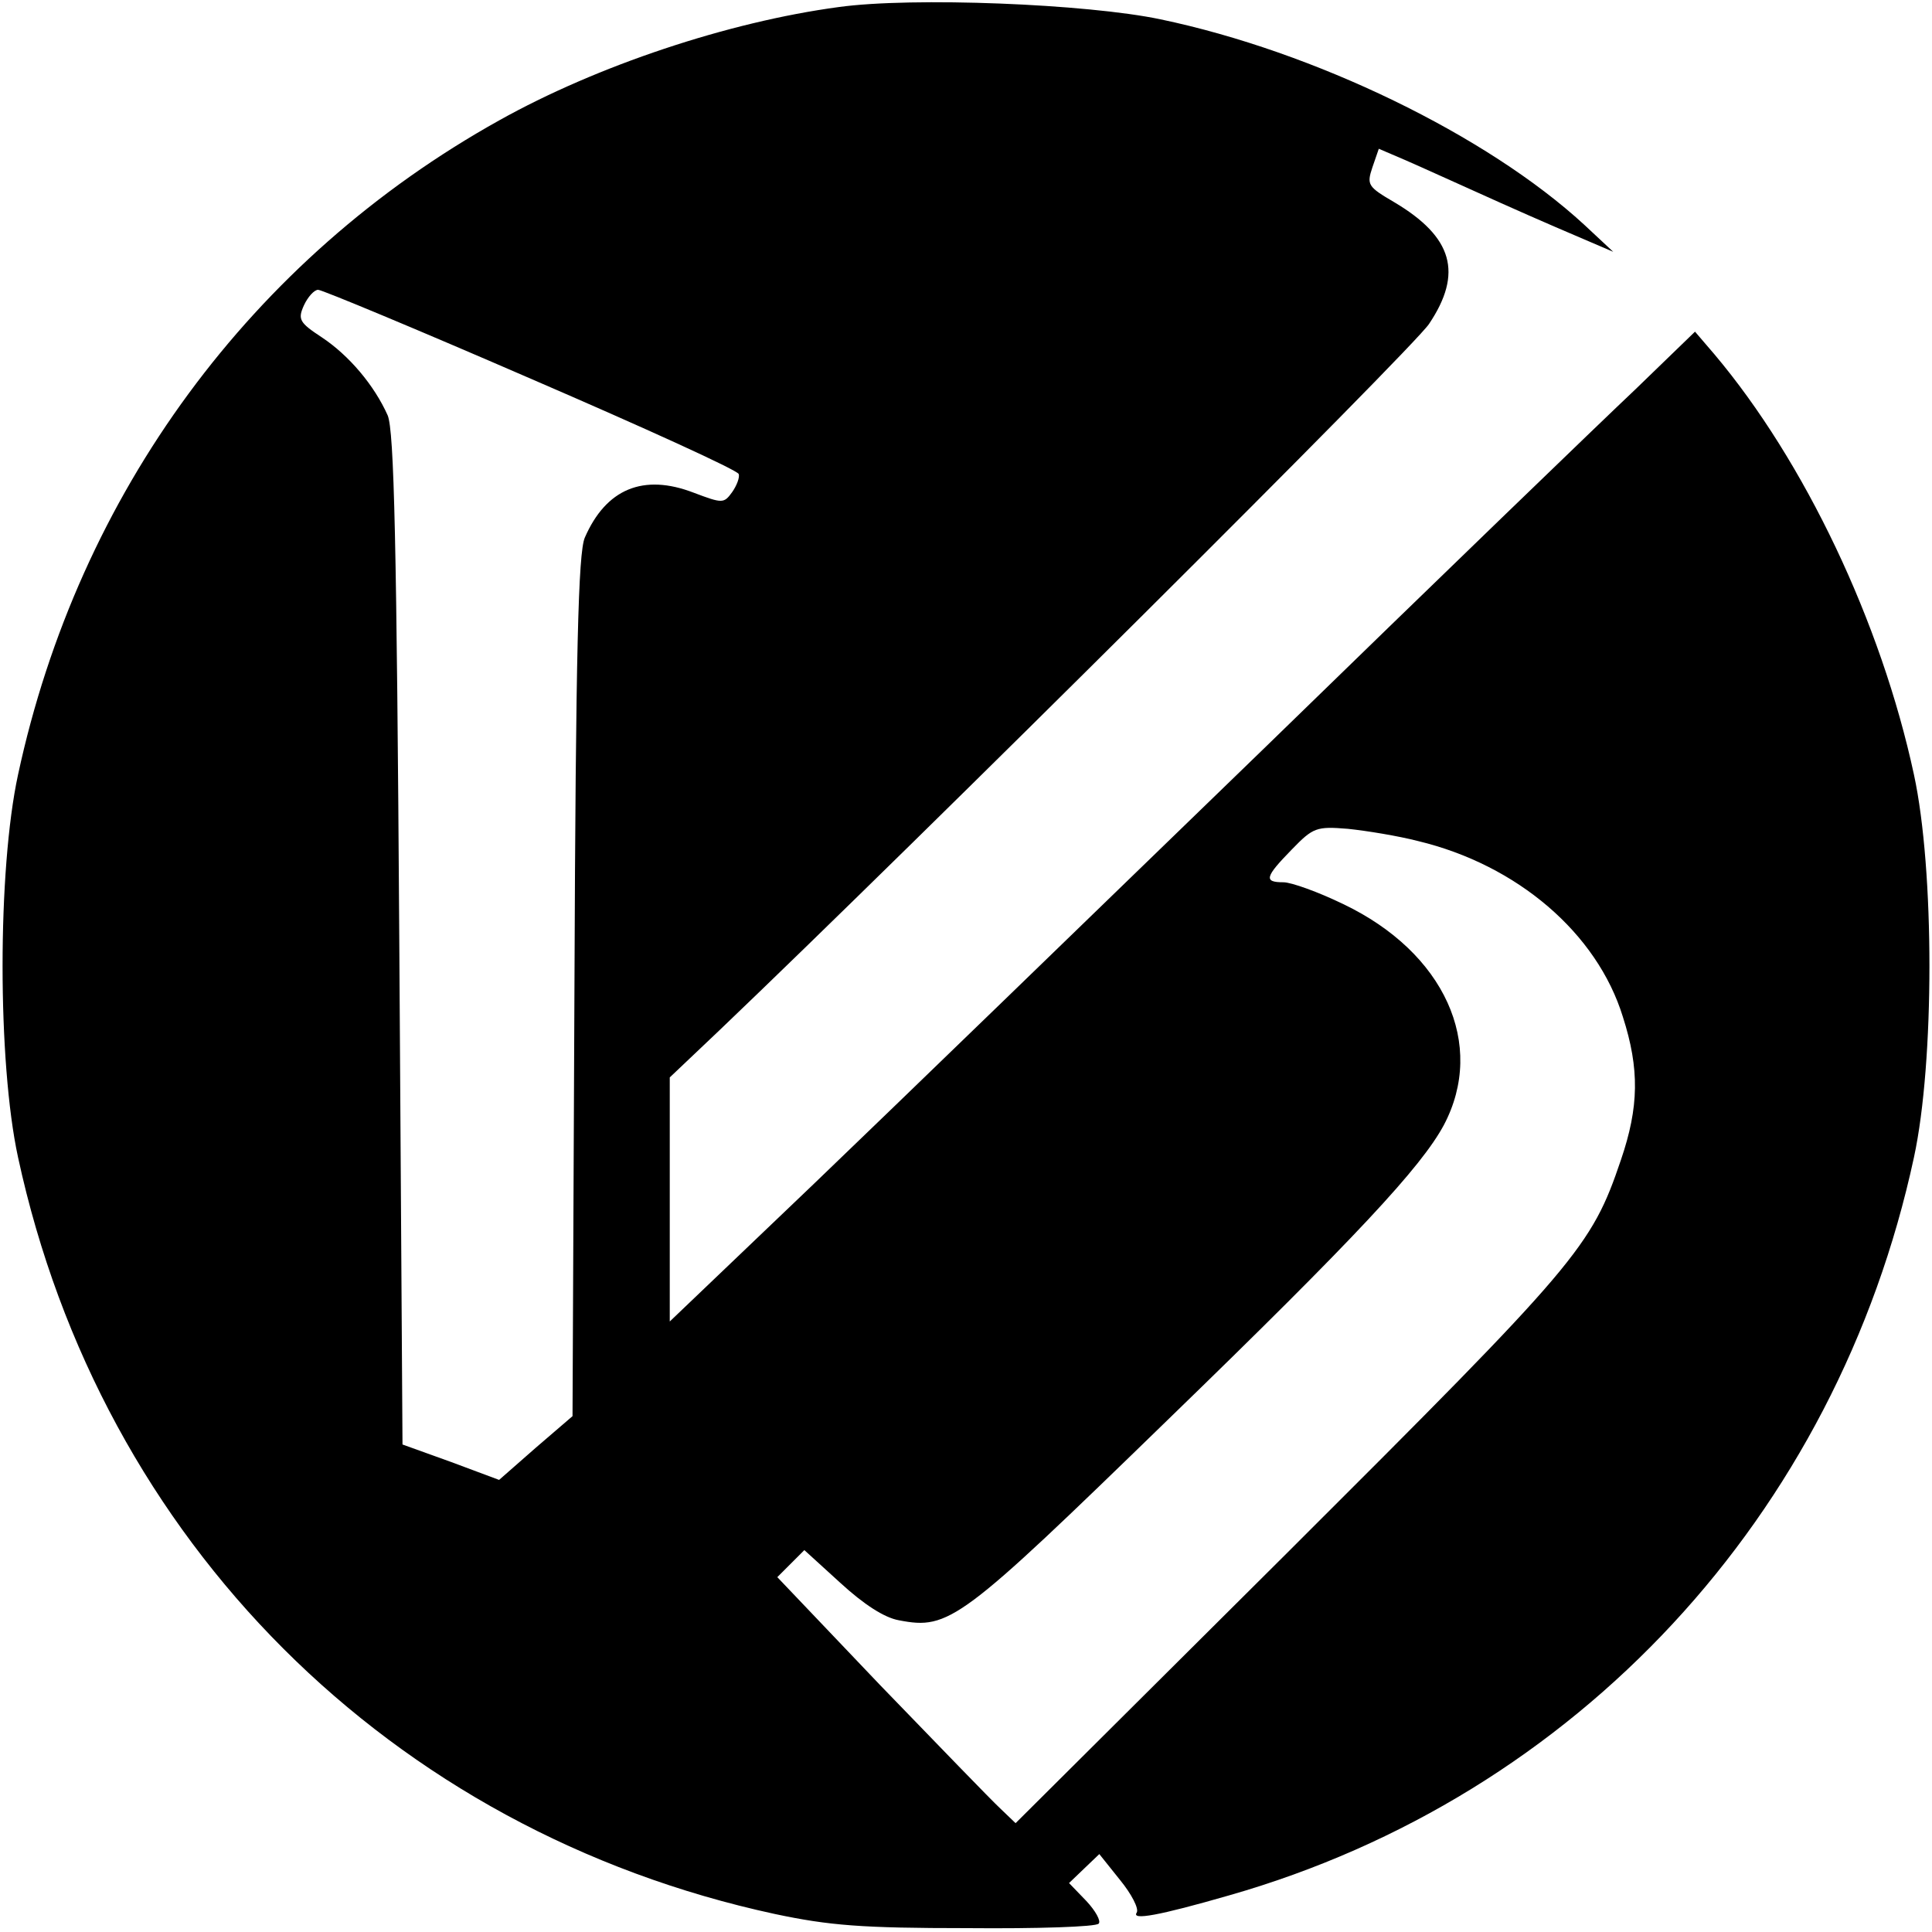
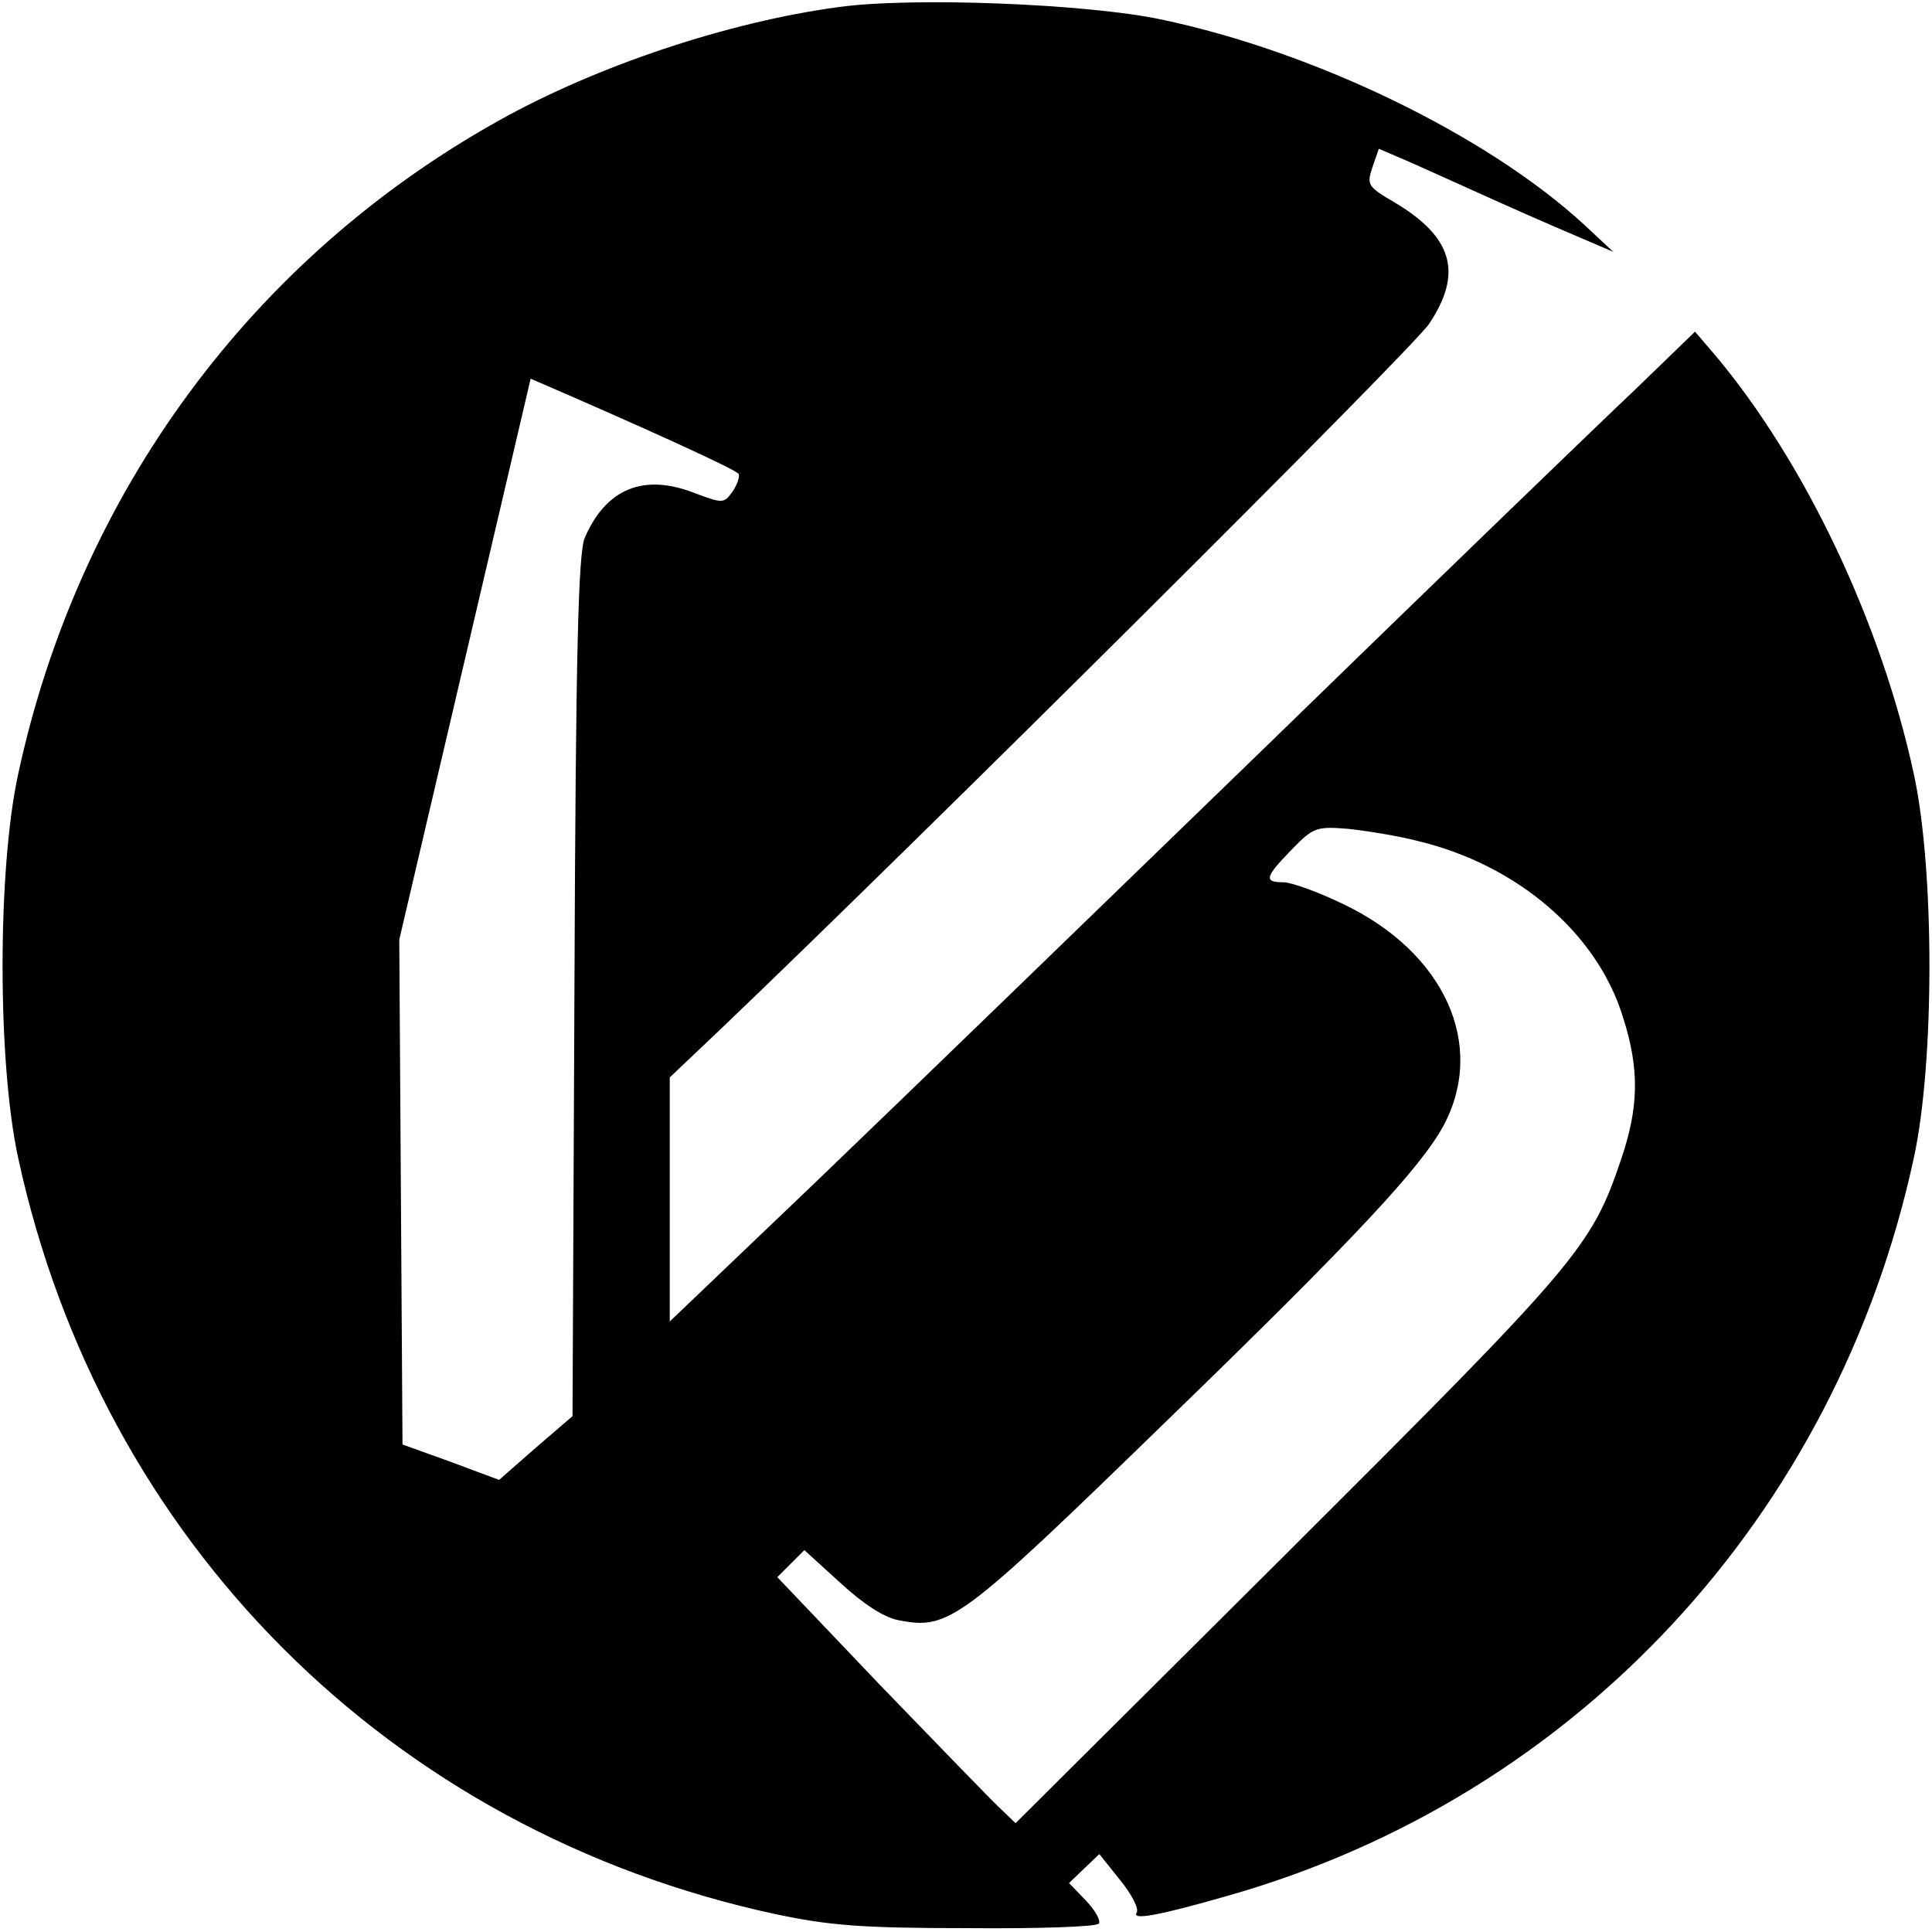
<svg xmlns="http://www.w3.org/2000/svg" version="1" width="400" height="400" viewBox="0 0 300 300">
-   <path d="M130.2 1.1c-17.1 2.3-37.5 9.1-52.7 17.6C39.1 40.1 12.2 76.6 2.8 120.3c-3.2 14.8-3.2 44.6 0 59.4 12.9 59.7 57.8 104.6 117.5 117.5 8.5 1.8 13.5 2.2 29.9 2.2 10.8.1 20-.2 20.4-.7.4-.4-.5-2-1.9-3.5l-2.7-2.8 2.4-2.3 2.3-2.2 3.2 4c1.8 2.2 3 4.5 2.6 5.1-.8 1.2 3.3.5 14.4-2.7 53.9-15.4 94.3-58.9 106.3-114.6 3.2-14.8 3.2-44.6 0-59.4-5.1-23.7-17-48.7-31-65.3l-3-3.5-9.3 9c-5.2 4.9-31 29.8-57.4 55.5-26.4 25.6-58 56.2-70.2 67.9L104 205.2v-37.9l7.8-7.4c30.9-29.5 107.6-105.8 110.1-109.6 5.3-7.9 3.7-13.5-5.4-18.9-4.1-2.4-4.3-2.7-3.4-5.4l1-2.9 4.2 1.8c2.3 1 8.9 4 14.7 6.6 5.8 2.6 12.1 5.3 14 6.1l3.5 1.5-4.5-4.2C230.9 21 204.1 8 180.2 3c-11.4-2.4-38.5-3.5-50-1.9zM82.4 58.8c17.6 7.6 32.1 14.2 32.3 14.8.2.5-.3 1.8-1 2.8-1.3 1.8-1.5 1.8-6 .1-7.8-3-13.6-.6-16.9 7-1 2.4-1.4 17.3-1.6 69.7l-.3 66.7-5.7 4.9-5.7 5L70 227l-7.5-2.7-.5-78.4c-.4-61.8-.8-79-1.8-81.4-2.1-4.7-6-9.3-10.2-12.1-3.5-2.3-3.8-2.8-2.8-5 .6-1.3 1.6-2.4 2.2-2.4.6 0 15.5 6.2 33 13.8zm137.8 71.8c15.4 3.7 27.8 14.3 31.8 27.3 2.6 8.1 2.5 14-.3 22.2-4.6 13.6-6.7 16-51.5 60.7l-42.5 42.3-2.4-2.3c-1.4-1.3-9.7-9.9-18.6-19.1l-16-16.8 2.1-2.1 2.1-2.1 5.6 5.1c3.6 3.3 6.8 5.4 9.1 5.8 7.8 1.5 9.5.2 41.7-31.1 29.4-28.5 39.4-39.3 42.9-45.8 6.6-12.5.1-26.8-15.6-34.3-3.9-1.9-8.1-3.4-9.3-3.4-3.1 0-2.9-.8 1.3-5.1 3.3-3.4 3.8-3.6 8.7-3.2 2.9.3 7.8 1.1 10.9 1.9z" />
+   <path d="M130.2 1.1c-17.1 2.3-37.5 9.1-52.7 17.6C39.1 40.1 12.2 76.6 2.8 120.3c-3.2 14.8-3.2 44.6 0 59.4 12.9 59.7 57.8 104.6 117.5 117.5 8.5 1.8 13.5 2.2 29.9 2.2 10.8.1 20-.2 20.4-.7.4-.4-.5-2-1.9-3.5l-2.7-2.8 2.4-2.3 2.3-2.2 3.2 4c1.8 2.2 3 4.5 2.6 5.1-.8 1.2 3.3.5 14.4-2.7 53.9-15.4 94.3-58.9 106.3-114.6 3.2-14.8 3.2-44.6 0-59.4-5.1-23.7-17-48.7-31-65.3l-3-3.5-9.3 9c-5.2 4.9-31 29.8-57.4 55.5-26.4 25.6-58 56.2-70.2 67.9L104 205.2v-37.9l7.8-7.4c30.9-29.5 107.6-105.8 110.1-109.6 5.3-7.9 3.7-13.5-5.4-18.9-4.1-2.4-4.3-2.7-3.4-5.4l1-2.9 4.2 1.8c2.3 1 8.9 4 14.7 6.6 5.8 2.6 12.1 5.3 14 6.1l3.5 1.5-4.5-4.2C230.9 21 204.1 8 180.2 3c-11.4-2.4-38.5-3.5-50-1.9zM82.4 58.8c17.6 7.6 32.1 14.2 32.3 14.8.2.5-.3 1.8-1 2.8-1.3 1.8-1.5 1.8-6 .1-7.8-3-13.6-.6-16.9 7-1 2.4-1.4 17.3-1.6 69.7l-.3 66.7-5.7 4.9-5.7 5L70 227l-7.5-2.7-.5-78.4zm137.8 71.8c15.4 3.7 27.8 14.3 31.8 27.3 2.6 8.1 2.5 14-.3 22.2-4.6 13.6-6.7 16-51.5 60.7l-42.5 42.3-2.4-2.3c-1.4-1.3-9.7-9.9-18.6-19.1l-16-16.8 2.1-2.1 2.1-2.1 5.6 5.1c3.6 3.3 6.8 5.4 9.1 5.8 7.8 1.5 9.5.2 41.7-31.1 29.4-28.5 39.4-39.3 42.9-45.8 6.6-12.5.1-26.8-15.6-34.3-3.9-1.9-8.1-3.4-9.3-3.4-3.1 0-2.9-.8 1.3-5.1 3.3-3.4 3.8-3.6 8.7-3.2 2.9.3 7.8 1.1 10.9 1.9z" />
</svg>